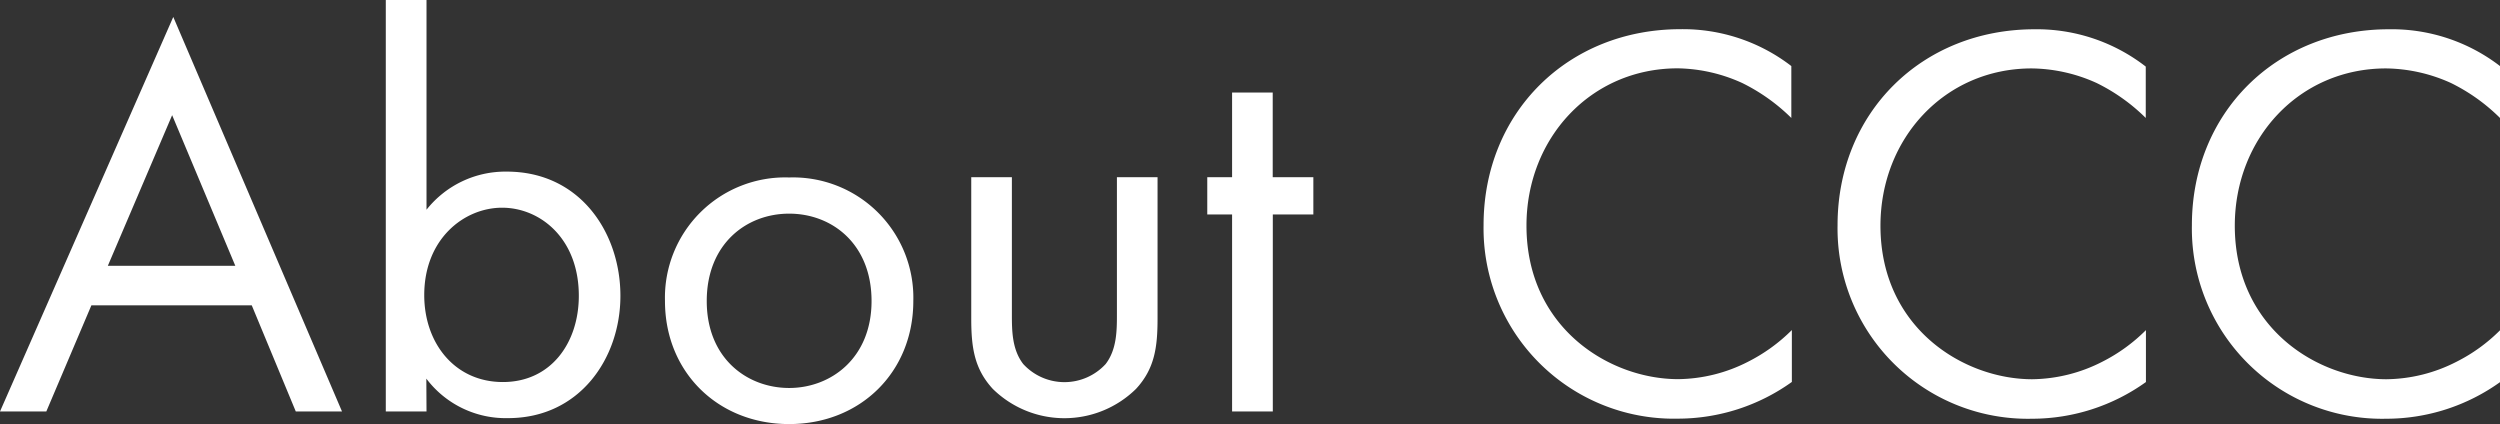
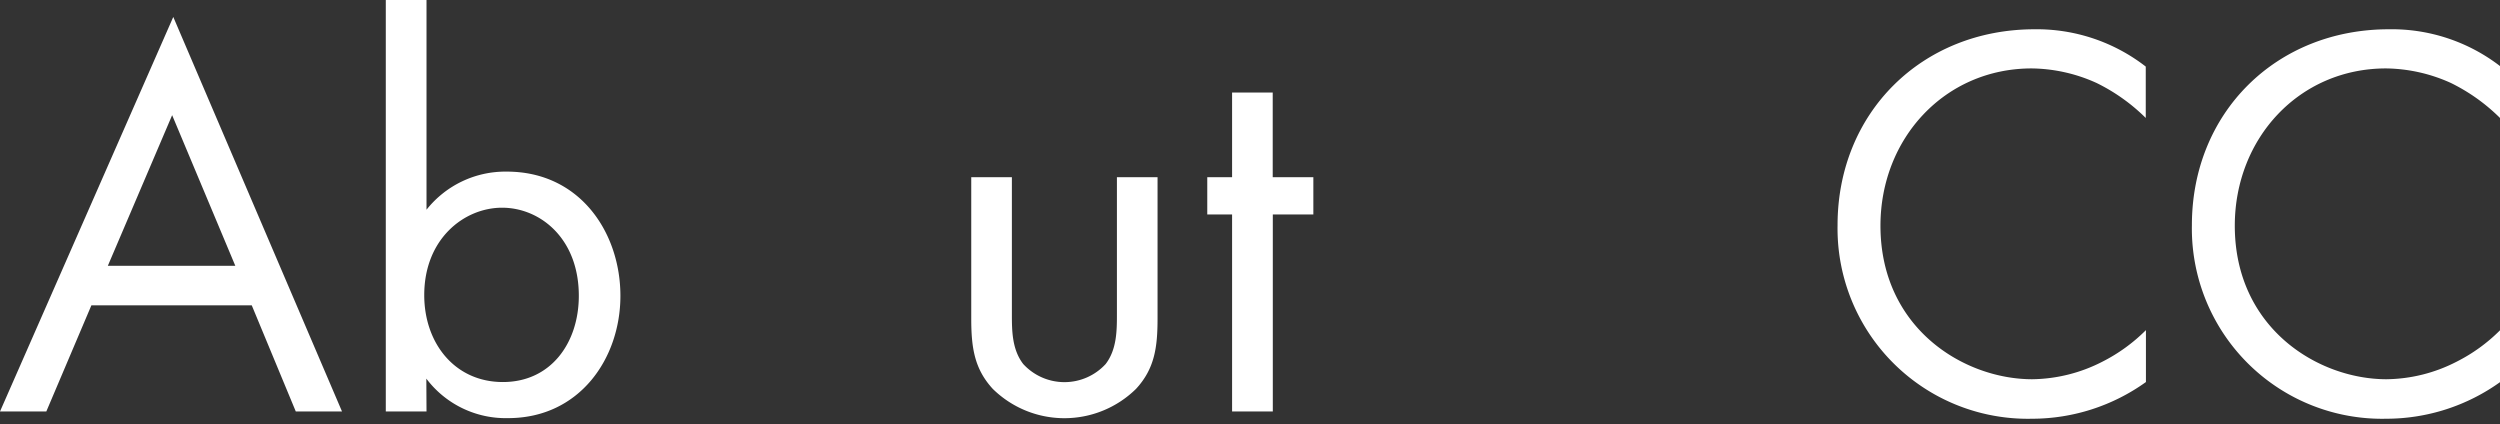
<svg xmlns="http://www.w3.org/2000/svg" width="286.1" height="48.53" viewBox="0 0 286.1 48.53">
  <rect x="0" y="0" width="286.1" height="48.53" fill="#333333" stroke="none" />
  <defs>
    <style>
      .a {
        fill: #fff;
      }
    </style>
  </defs>
  <title>about-title</title>
  <g>
    <g>
      <path class="a" d="M28.81,34.94H10.46L5.3,47.09H0L19.83,1.94,39.14,47.09H33.85Zm-1.88-4.52L19.7,13.18,12.34,30.42Z" />
      <path class="a" d="M48.81,47.09H44.15V0h4.66V24A11.51,11.51,0,0,1,58,19.64c8.39,0,13,7,13,14.21s-4.71,14-12.85,14a11.37,11.37,0,0,1-9.36-4.52ZM66.24,33.85c0-6.59-4.45-10.08-8.78-10.08s-8.91,3.55-8.91,10c0,5.49,3.48,9.95,9,9.95S66.24,39.21,66.24,33.85Z" />
      <path class="a" d="M115.8,35.91c0,1.88,0,4.07,1.3,5.75a6.4,6.4,0,0,0,9.43,0c1.29-1.68,1.29-3.87,1.29-5.75V20.28h4.65V36.43c0,3.29-.32,5.75-2.46,8.07a11.69,11.69,0,0,1-16.4,0c-2.13-2.32-2.46-4.78-2.46-8.07V20.28h4.65Z" />
      <path class="a" d="M145.66,24.54V47.09H141V24.54h-2.84V20.28H141V10.59h4.65v9.69h4.65v4.26Z" />
-       <path class="a" d="M205,13.5a21.48,21.48,0,0,0-5.62-4A18.4,18.4,0,0,0,192,7.82c-9.95,0-17.31,8-17.31,18,0,11.69,9.49,17.57,17.37,17.57a17.93,17.93,0,0,0,8-2,19.59,19.59,0,0,0,5-3.62v5.94a22.41,22.41,0,0,1-13,4.2,21.78,21.78,0,0,1-22.28-22.15c0-12.86,9.62-22.42,22.54-22.42A20.33,20.33,0,0,1,205,7.56Z" />
      <path class="a" d="M245.56,13.5a21.31,21.31,0,0,0-5.62-4,18.4,18.4,0,0,0-7.43-1.67c-9.94,0-17.31,8-17.31,18,0,11.69,9.5,17.57,17.38,17.57a18,18,0,0,0,8-2,19.49,19.49,0,0,0,5-3.62v5.94a22.38,22.38,0,0,1-13,4.2,21.78,21.78,0,0,1-22.29-22.15c0-12.86,9.63-22.42,22.55-22.42a20.32,20.32,0,0,1,12.72,4.27Z" />
      <path class="a" d="M286.1,13.5a21.25,21.25,0,0,0-5.61-4,18.44,18.44,0,0,0-7.43-1.67c-9.95,0-17.31,8-17.31,18,0,11.69,9.49,17.57,17.37,17.57a17.93,17.93,0,0,0,8-2,19.3,19.3,0,0,0,5-3.62v5.94a22.36,22.36,0,0,1-13,4.2,21.77,21.77,0,0,1-22.28-22.15c0-12.86,9.62-22.42,22.54-22.42A20.31,20.31,0,0,1,286.1,7.56Z" />
    </g>
-     <path class="a" d="M76.1,34.45A13.76,13.76,0,0,1,90.31,20.31a13.77,13.77,0,0,1,14.21,14.14c0,8.14-6.07,14.08-14.21,14.08S76.1,42.59,76.1,34.45Zm4.78,0c0,6.59,4.65,9.95,9.43,9.95s9.43-3.42,9.43-9.95-4.52-10-9.43-10S80.88,27.93,80.88,34.45Z" />
  </g>
</svg>